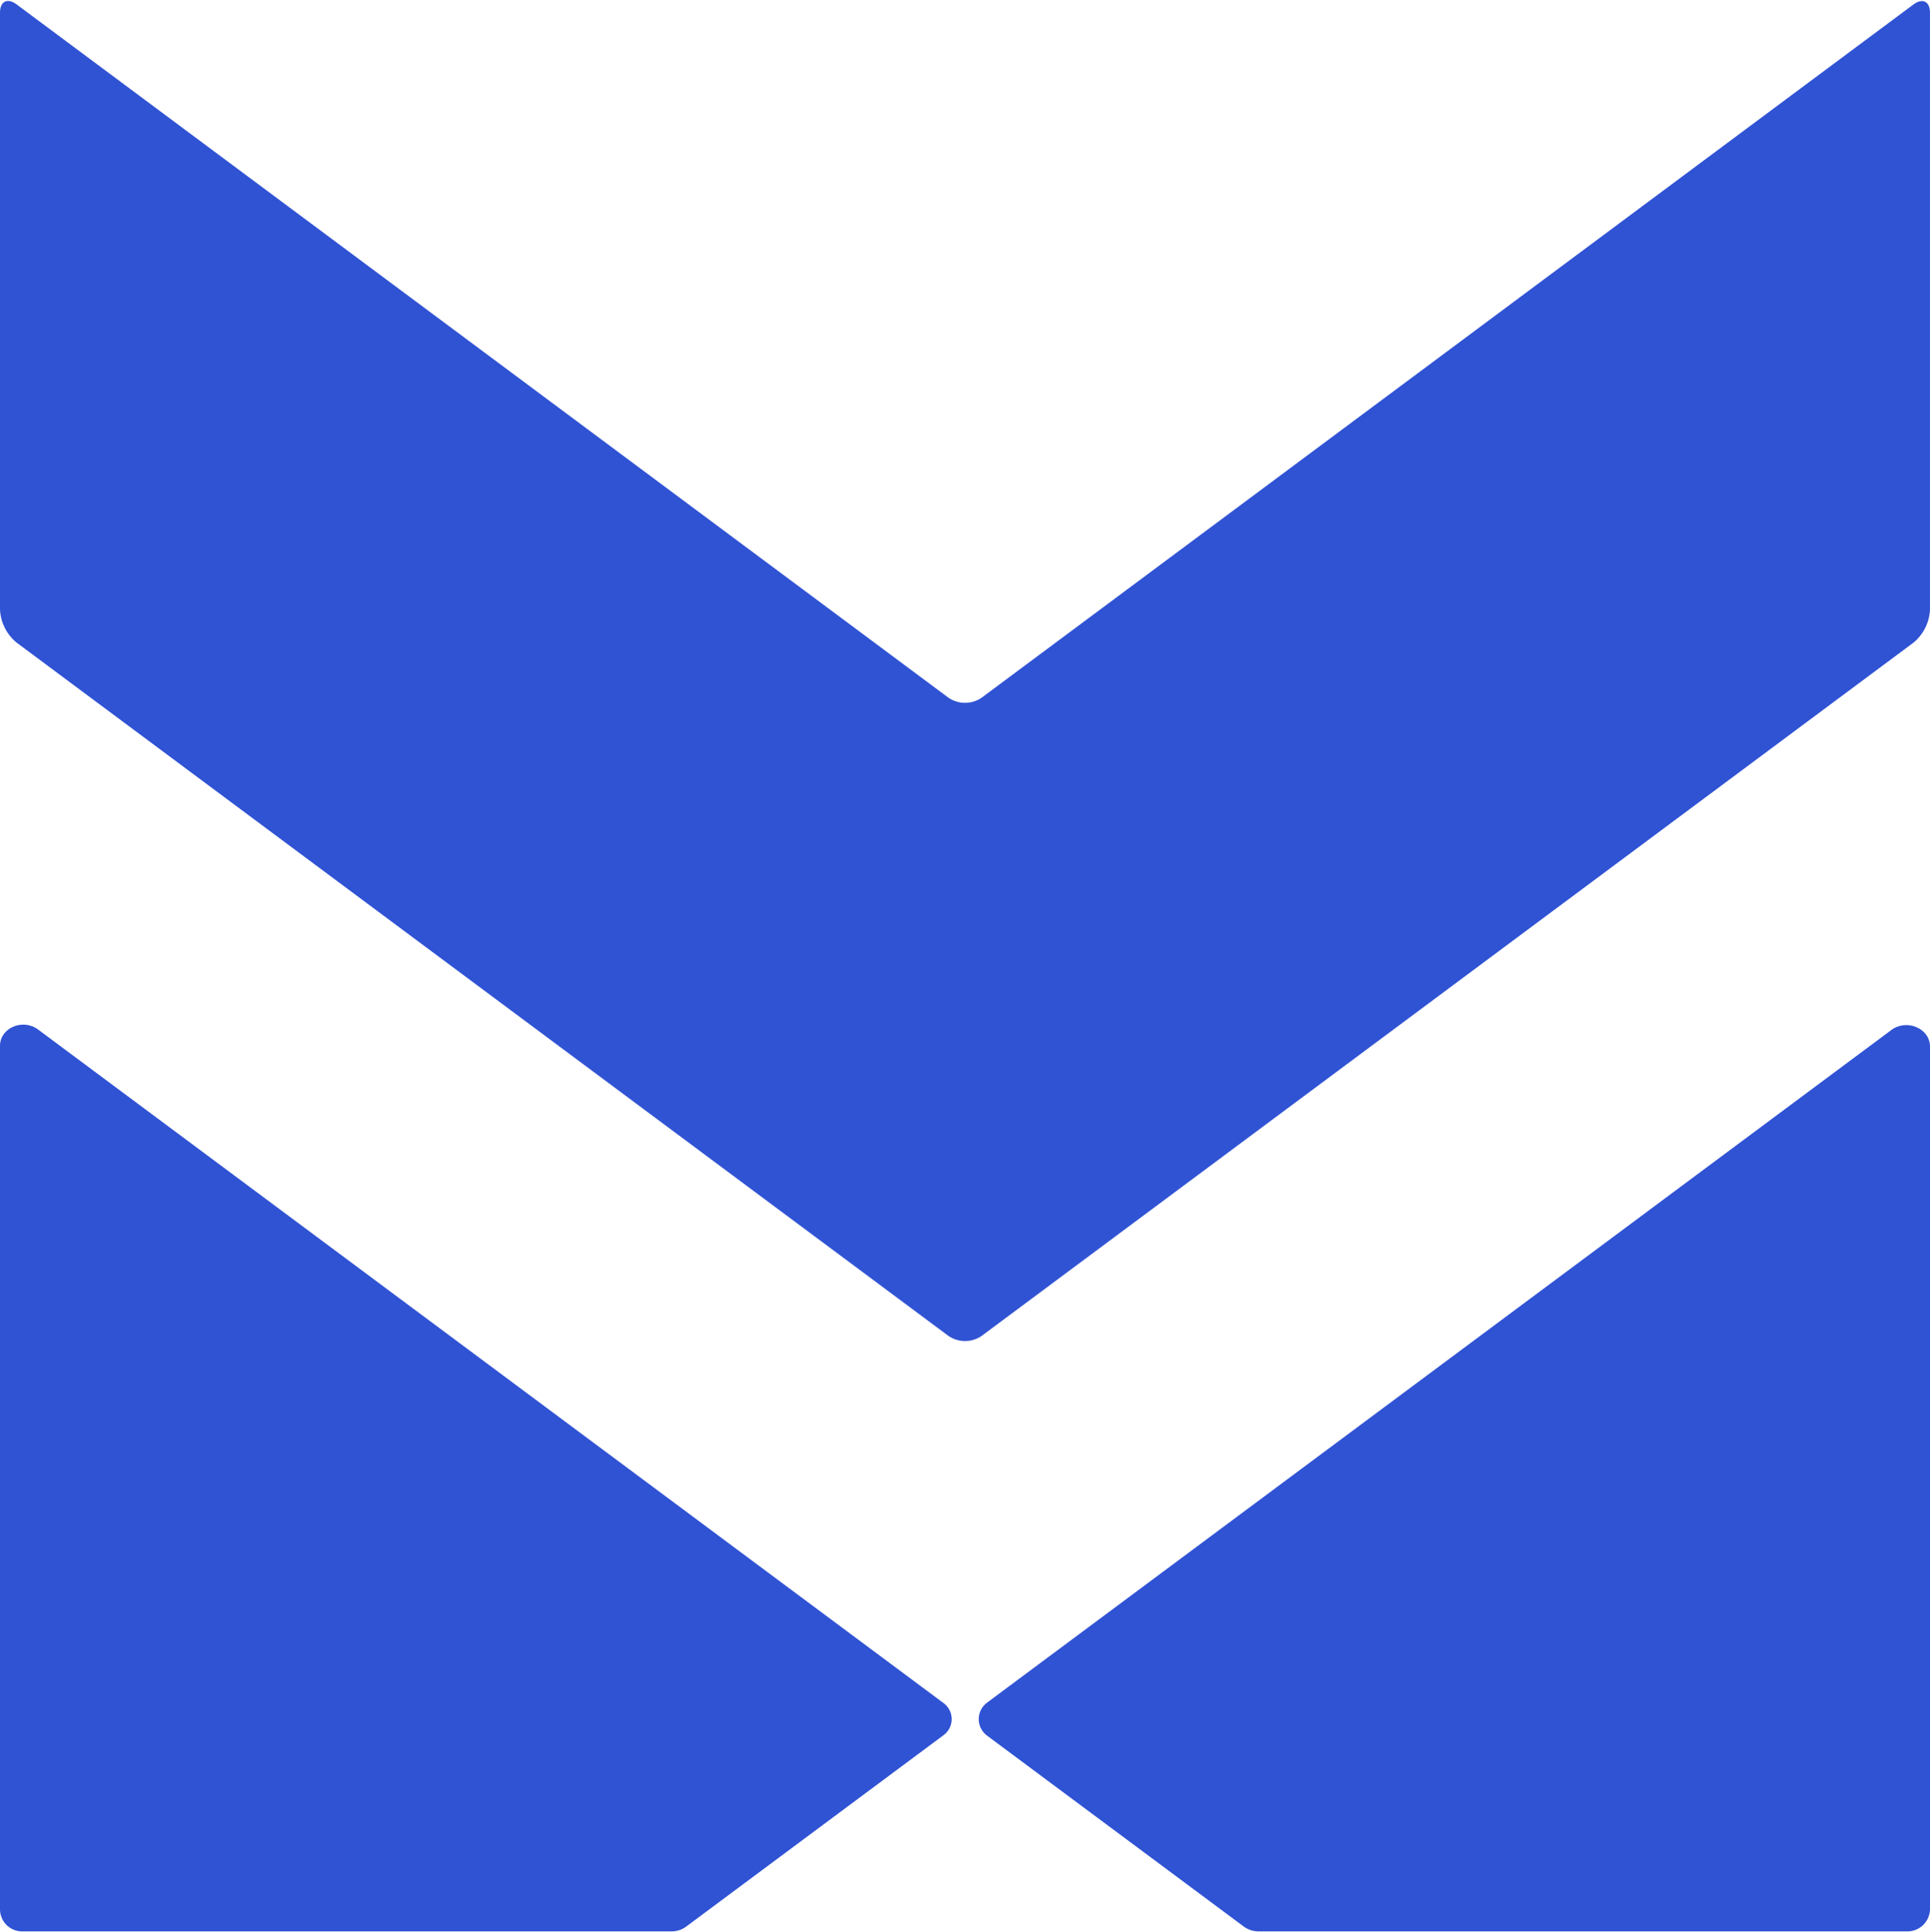
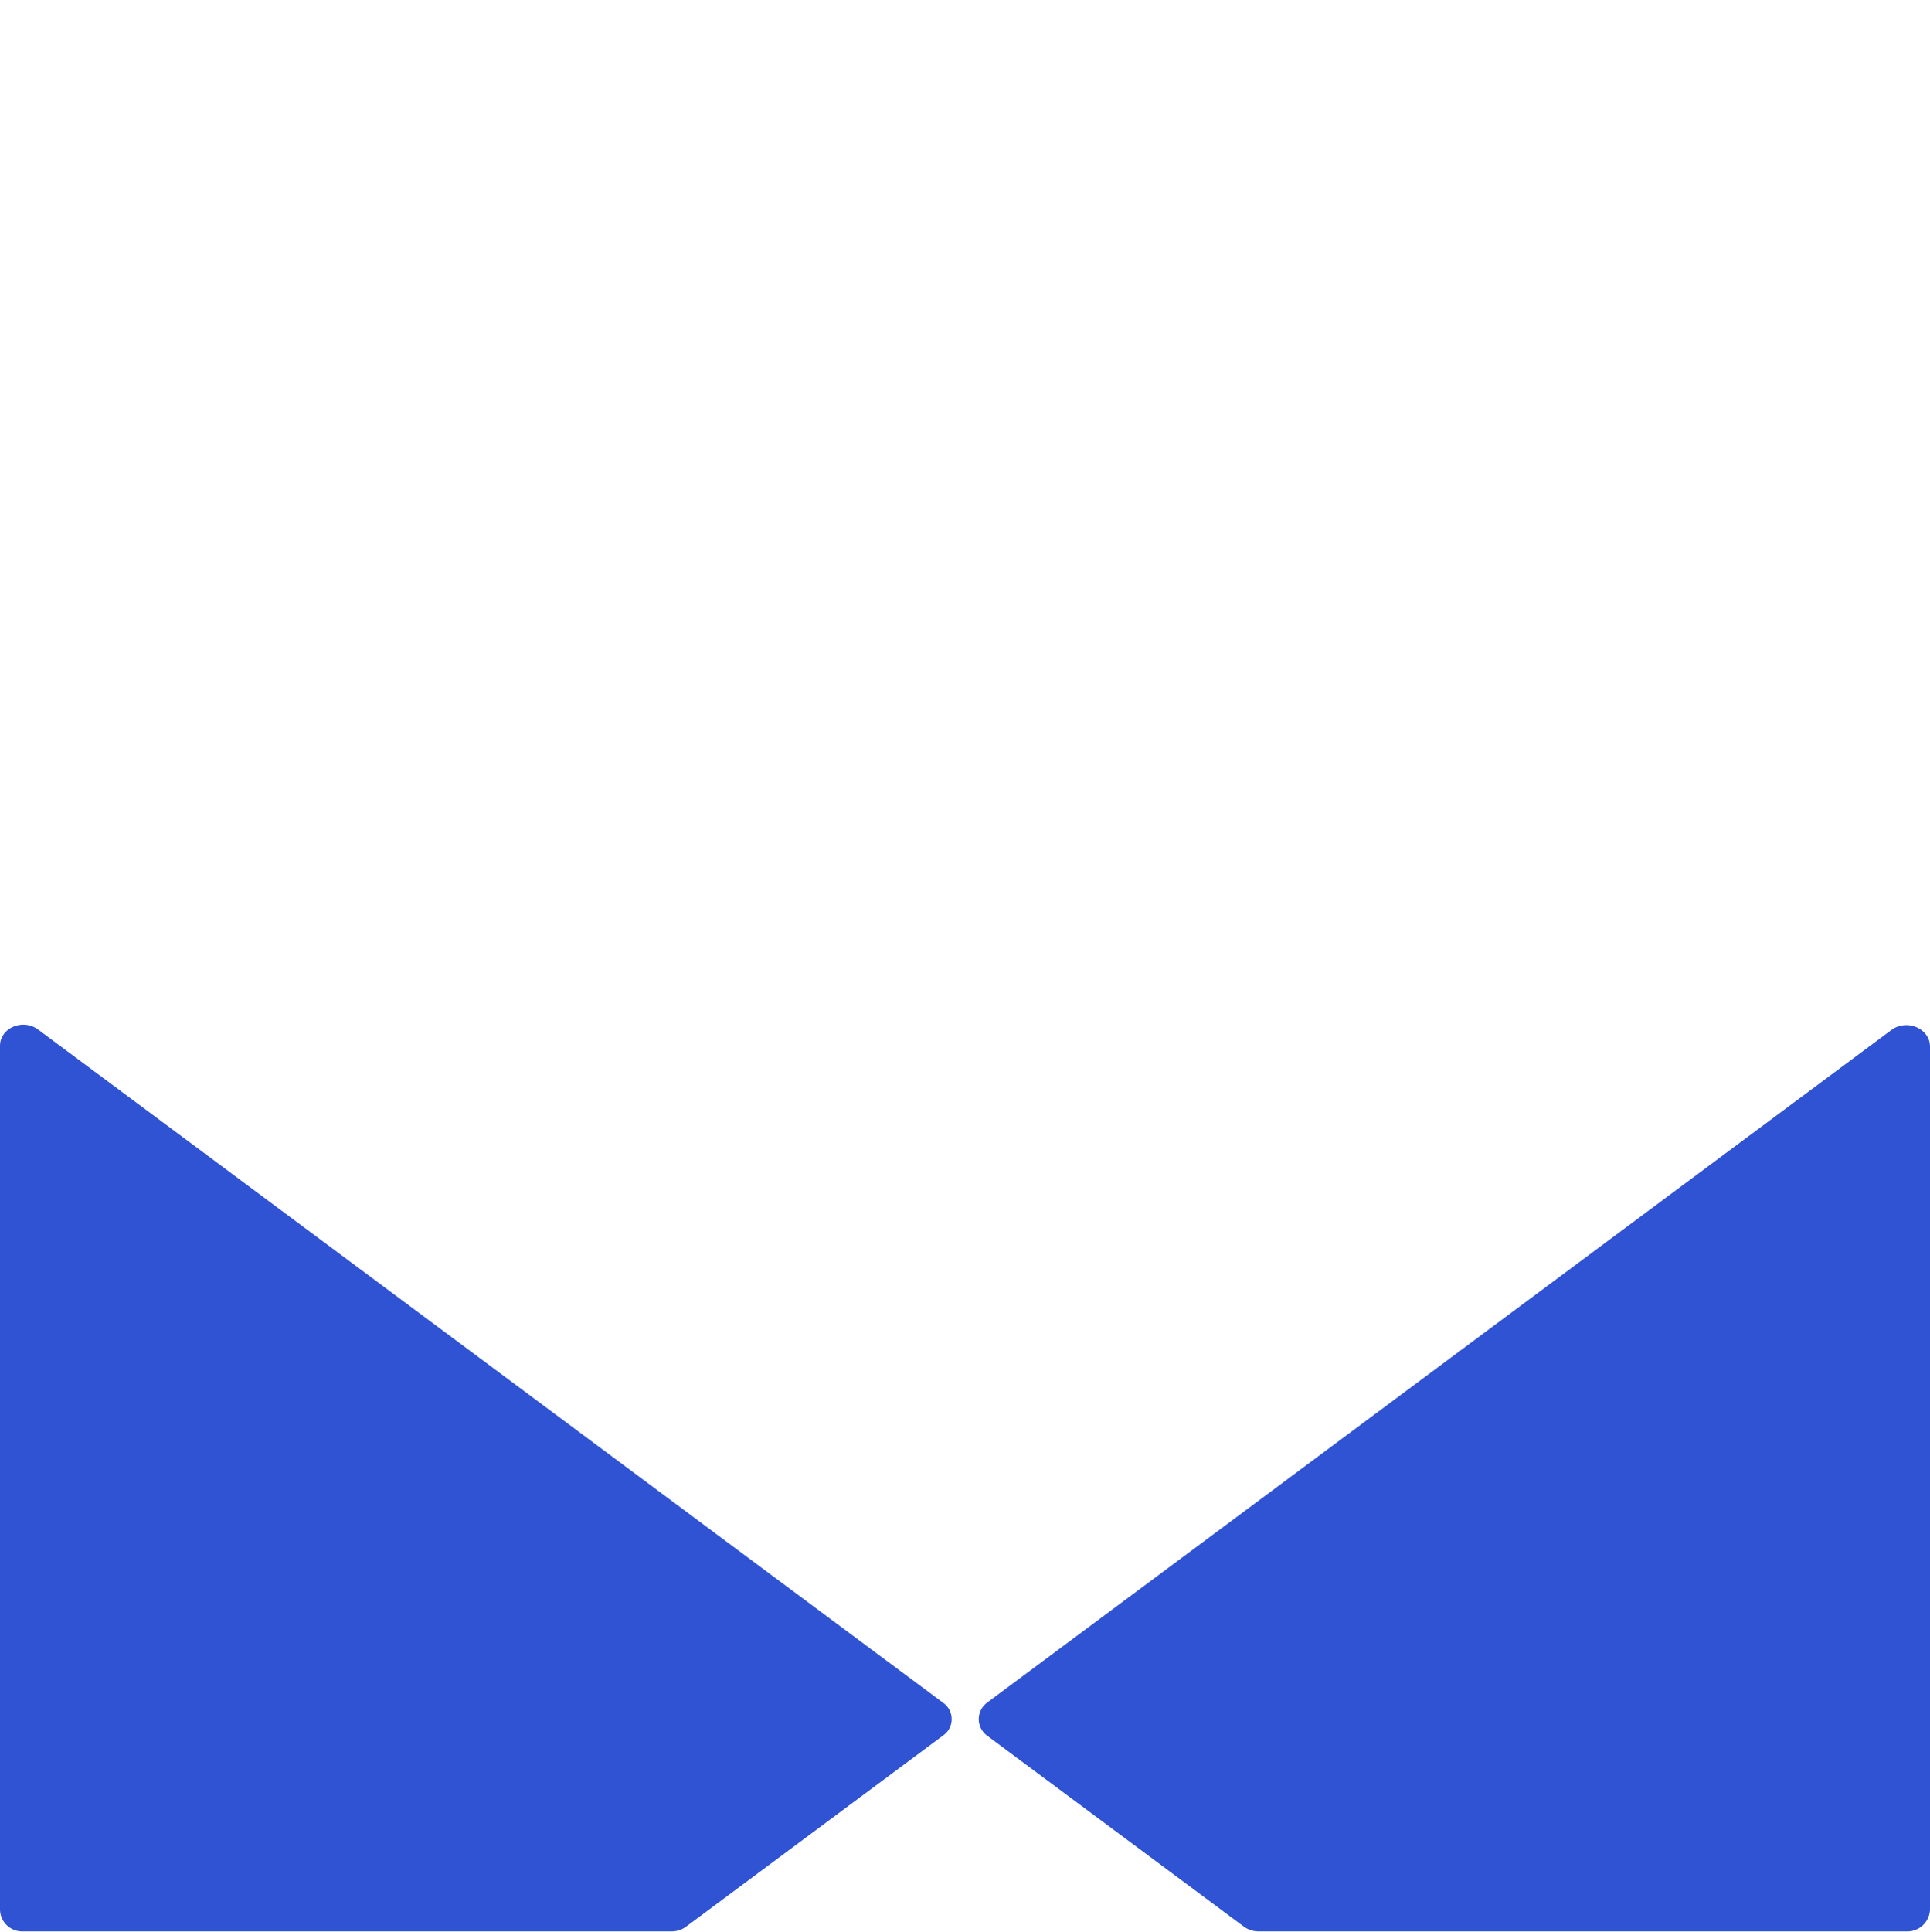
<svg xmlns="http://www.w3.org/2000/svg" fill="none" viewBox="0 0 1028 1029" height="1029" width="1028">
-   <path fill="#3053D4" d="M1019.24 2.336C1024.08 -1.207 1027.99 0.755 1027.99 6.75V324.806C1027.81 328.153 1026.94 331.426 1025.43 334.418C1023.92 337.411 1021.81 340.057 1019.24 342.192L522.753 711.477C520.169 713.206 517.131 714.129 514.023 714.129C510.916 714.129 507.878 713.206 505.293 711.477L8.757 342.137C6.178 340.003 4.068 337.356 2.56 334.364C1.053 331.372 0.181 328.099 0 324.752L0 6.696C0 0.701 3.916 -1.261 8.757 2.281L505.293 371.621C507.878 373.35 510.916 374.273 514.023 374.273C517.131 374.273 520.169 373.35 522.753 371.621L1019.24 2.336Z" />
  <path fill="#3053D4" d="M502.411 924.13L365.508 1025.93C363.244 1027.62 360.495 1028.52 357.676 1028.5H12.347C9.225 1028.64 6.171 1027.54 3.857 1025.44C1.542 1023.34 0.155 1020.4 0 1017.27L0 556.861C0 547.378 12.129 542.201 20.233 548.195L502.411 906.799C503.802 907.774 504.938 909.07 505.723 910.579C506.507 912.087 506.917 913.763 506.917 915.464C506.917 917.166 506.507 918.841 505.723 920.35C504.938 921.858 503.802 923.155 502.411 924.13V924.13Z" />
  <path fill="#3053D4" d="M525.807 924.3L662.437 1025.89C664.749 1027.6 667.555 1028.52 670.433 1028.5H1015.38C1018.56 1028.65 1021.66 1027.54 1024.03 1025.41C1026.39 1023.27 1027.82 1020.29 1028 1017.11V557.303C1028 547.657 1015.65 542.371 1007.44 548.474L525.807 906.642C524.414 907.653 523.28 908.98 522.498 910.514C521.716 912.049 521.308 913.748 521.308 915.471C521.308 917.194 521.716 918.893 522.498 920.428C523.28 921.962 524.414 923.289 525.807 924.3Z" />
</svg>